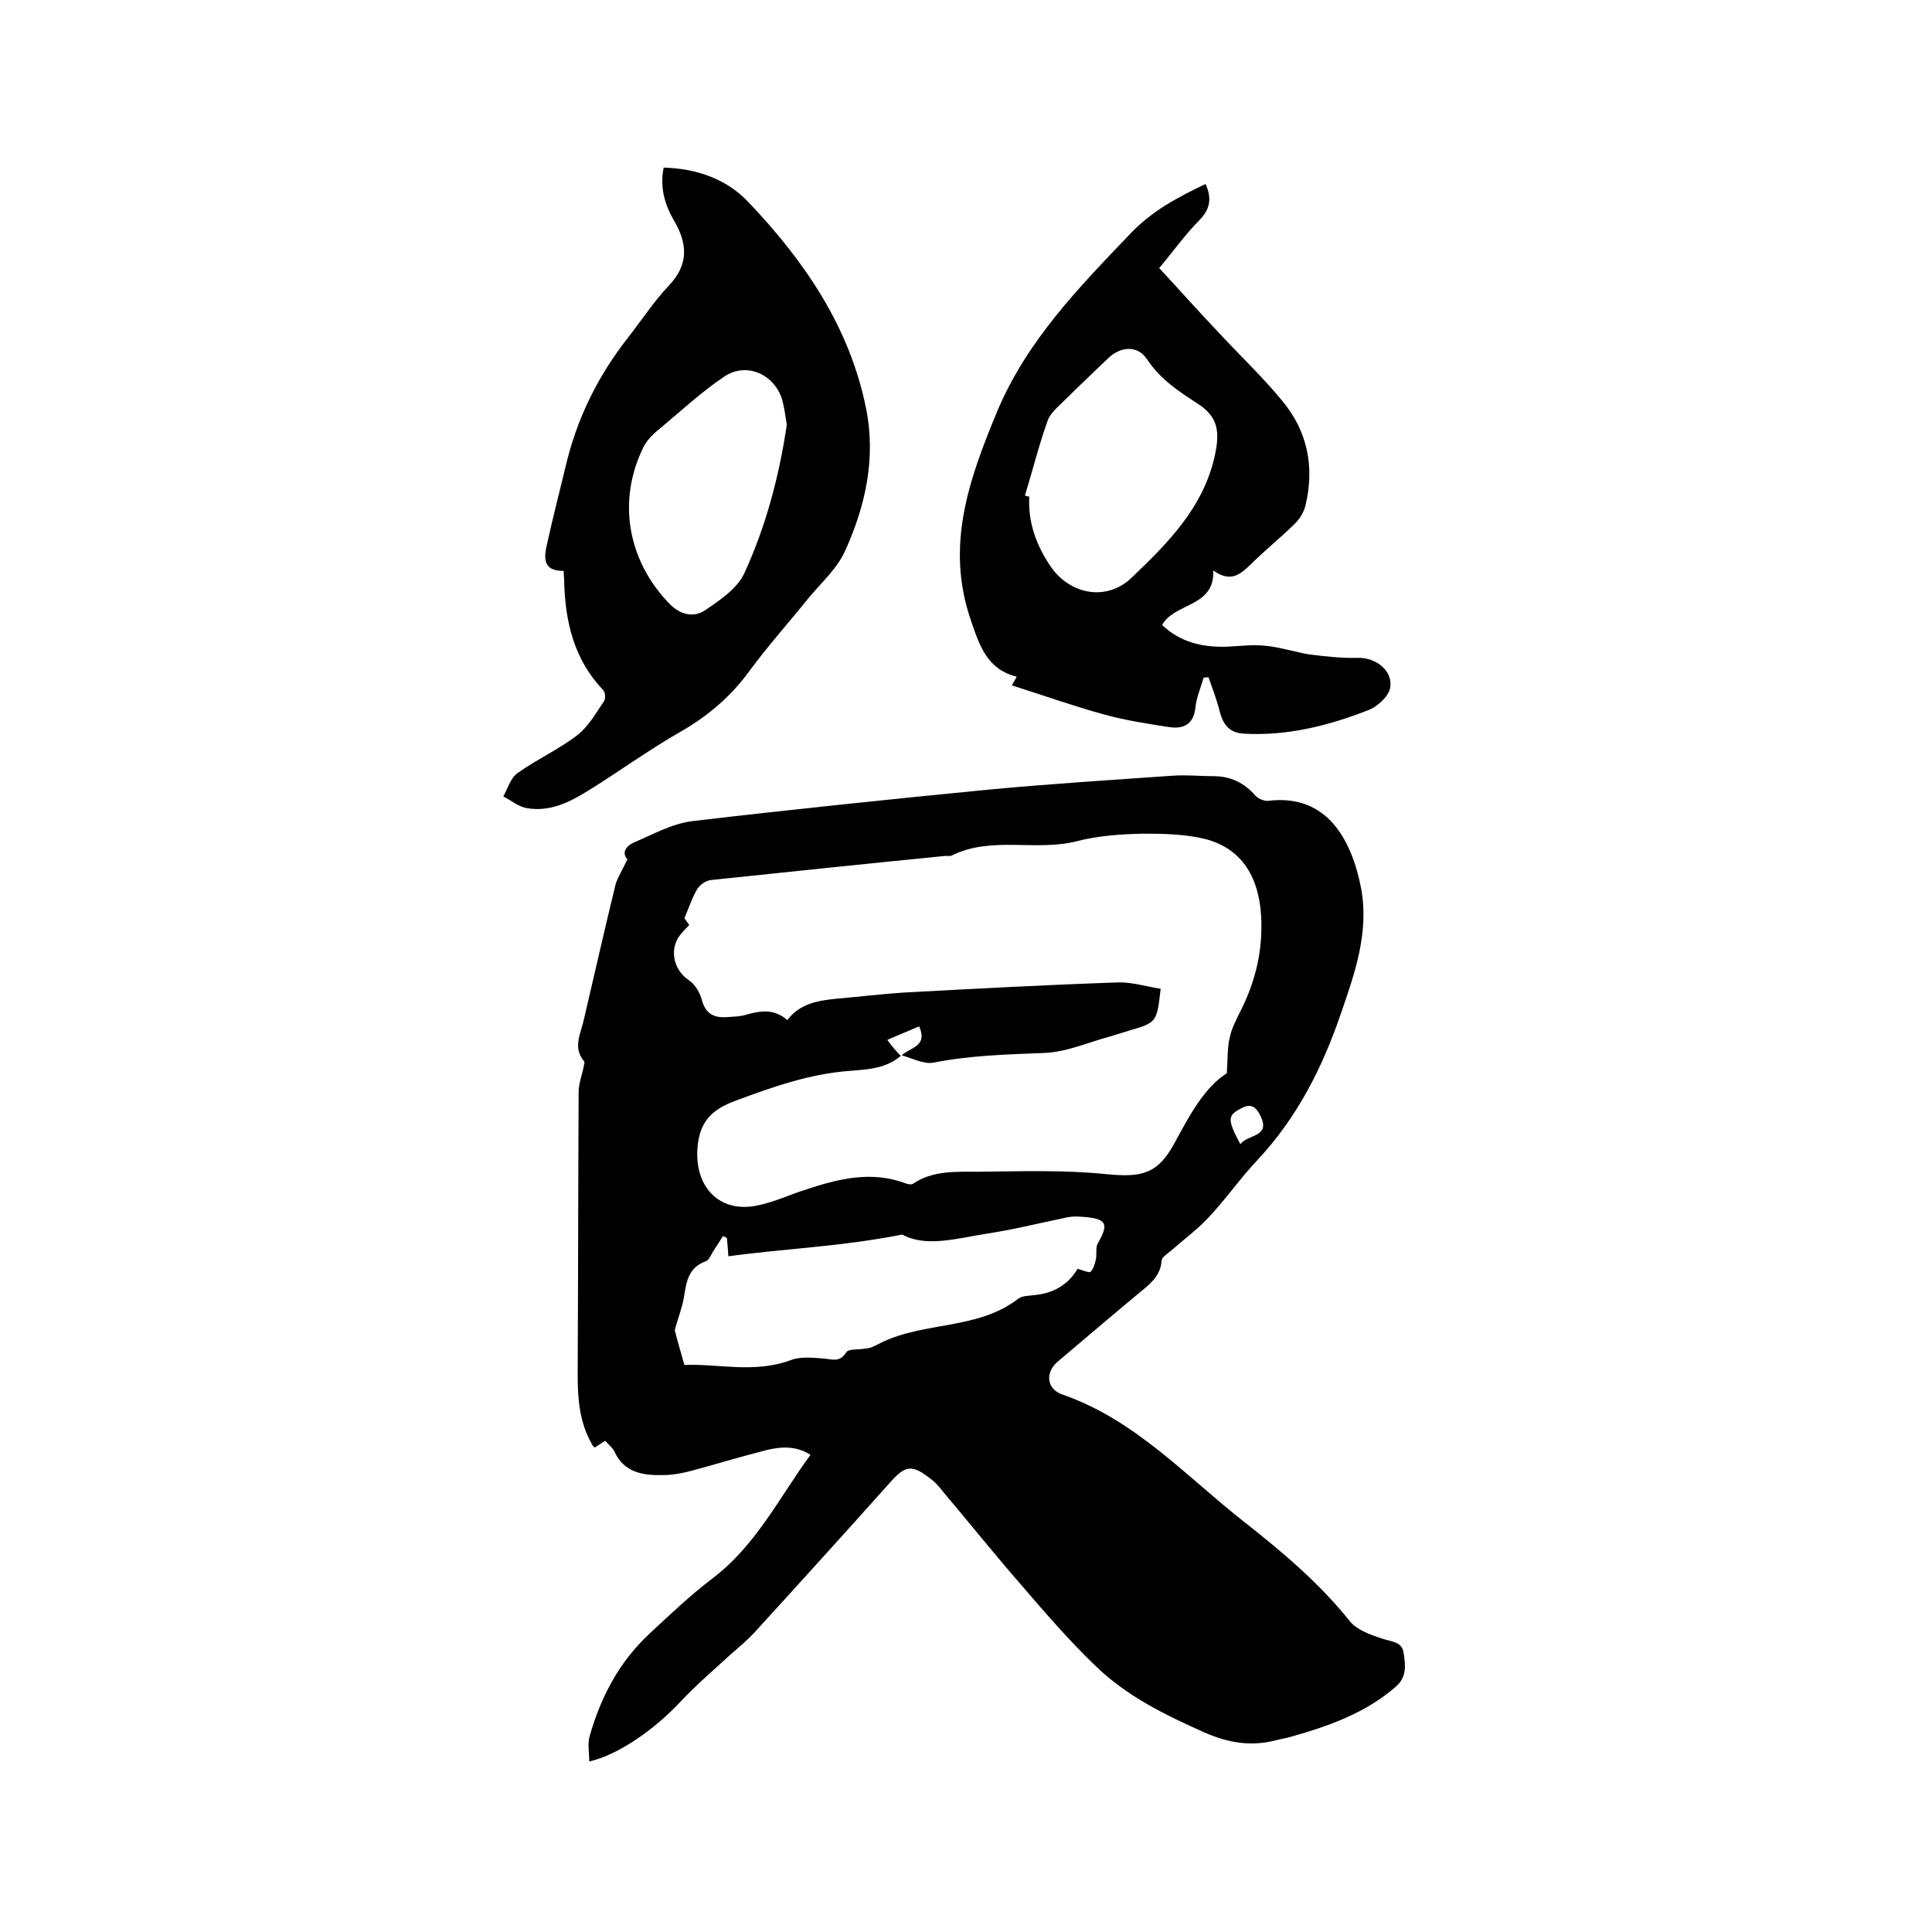
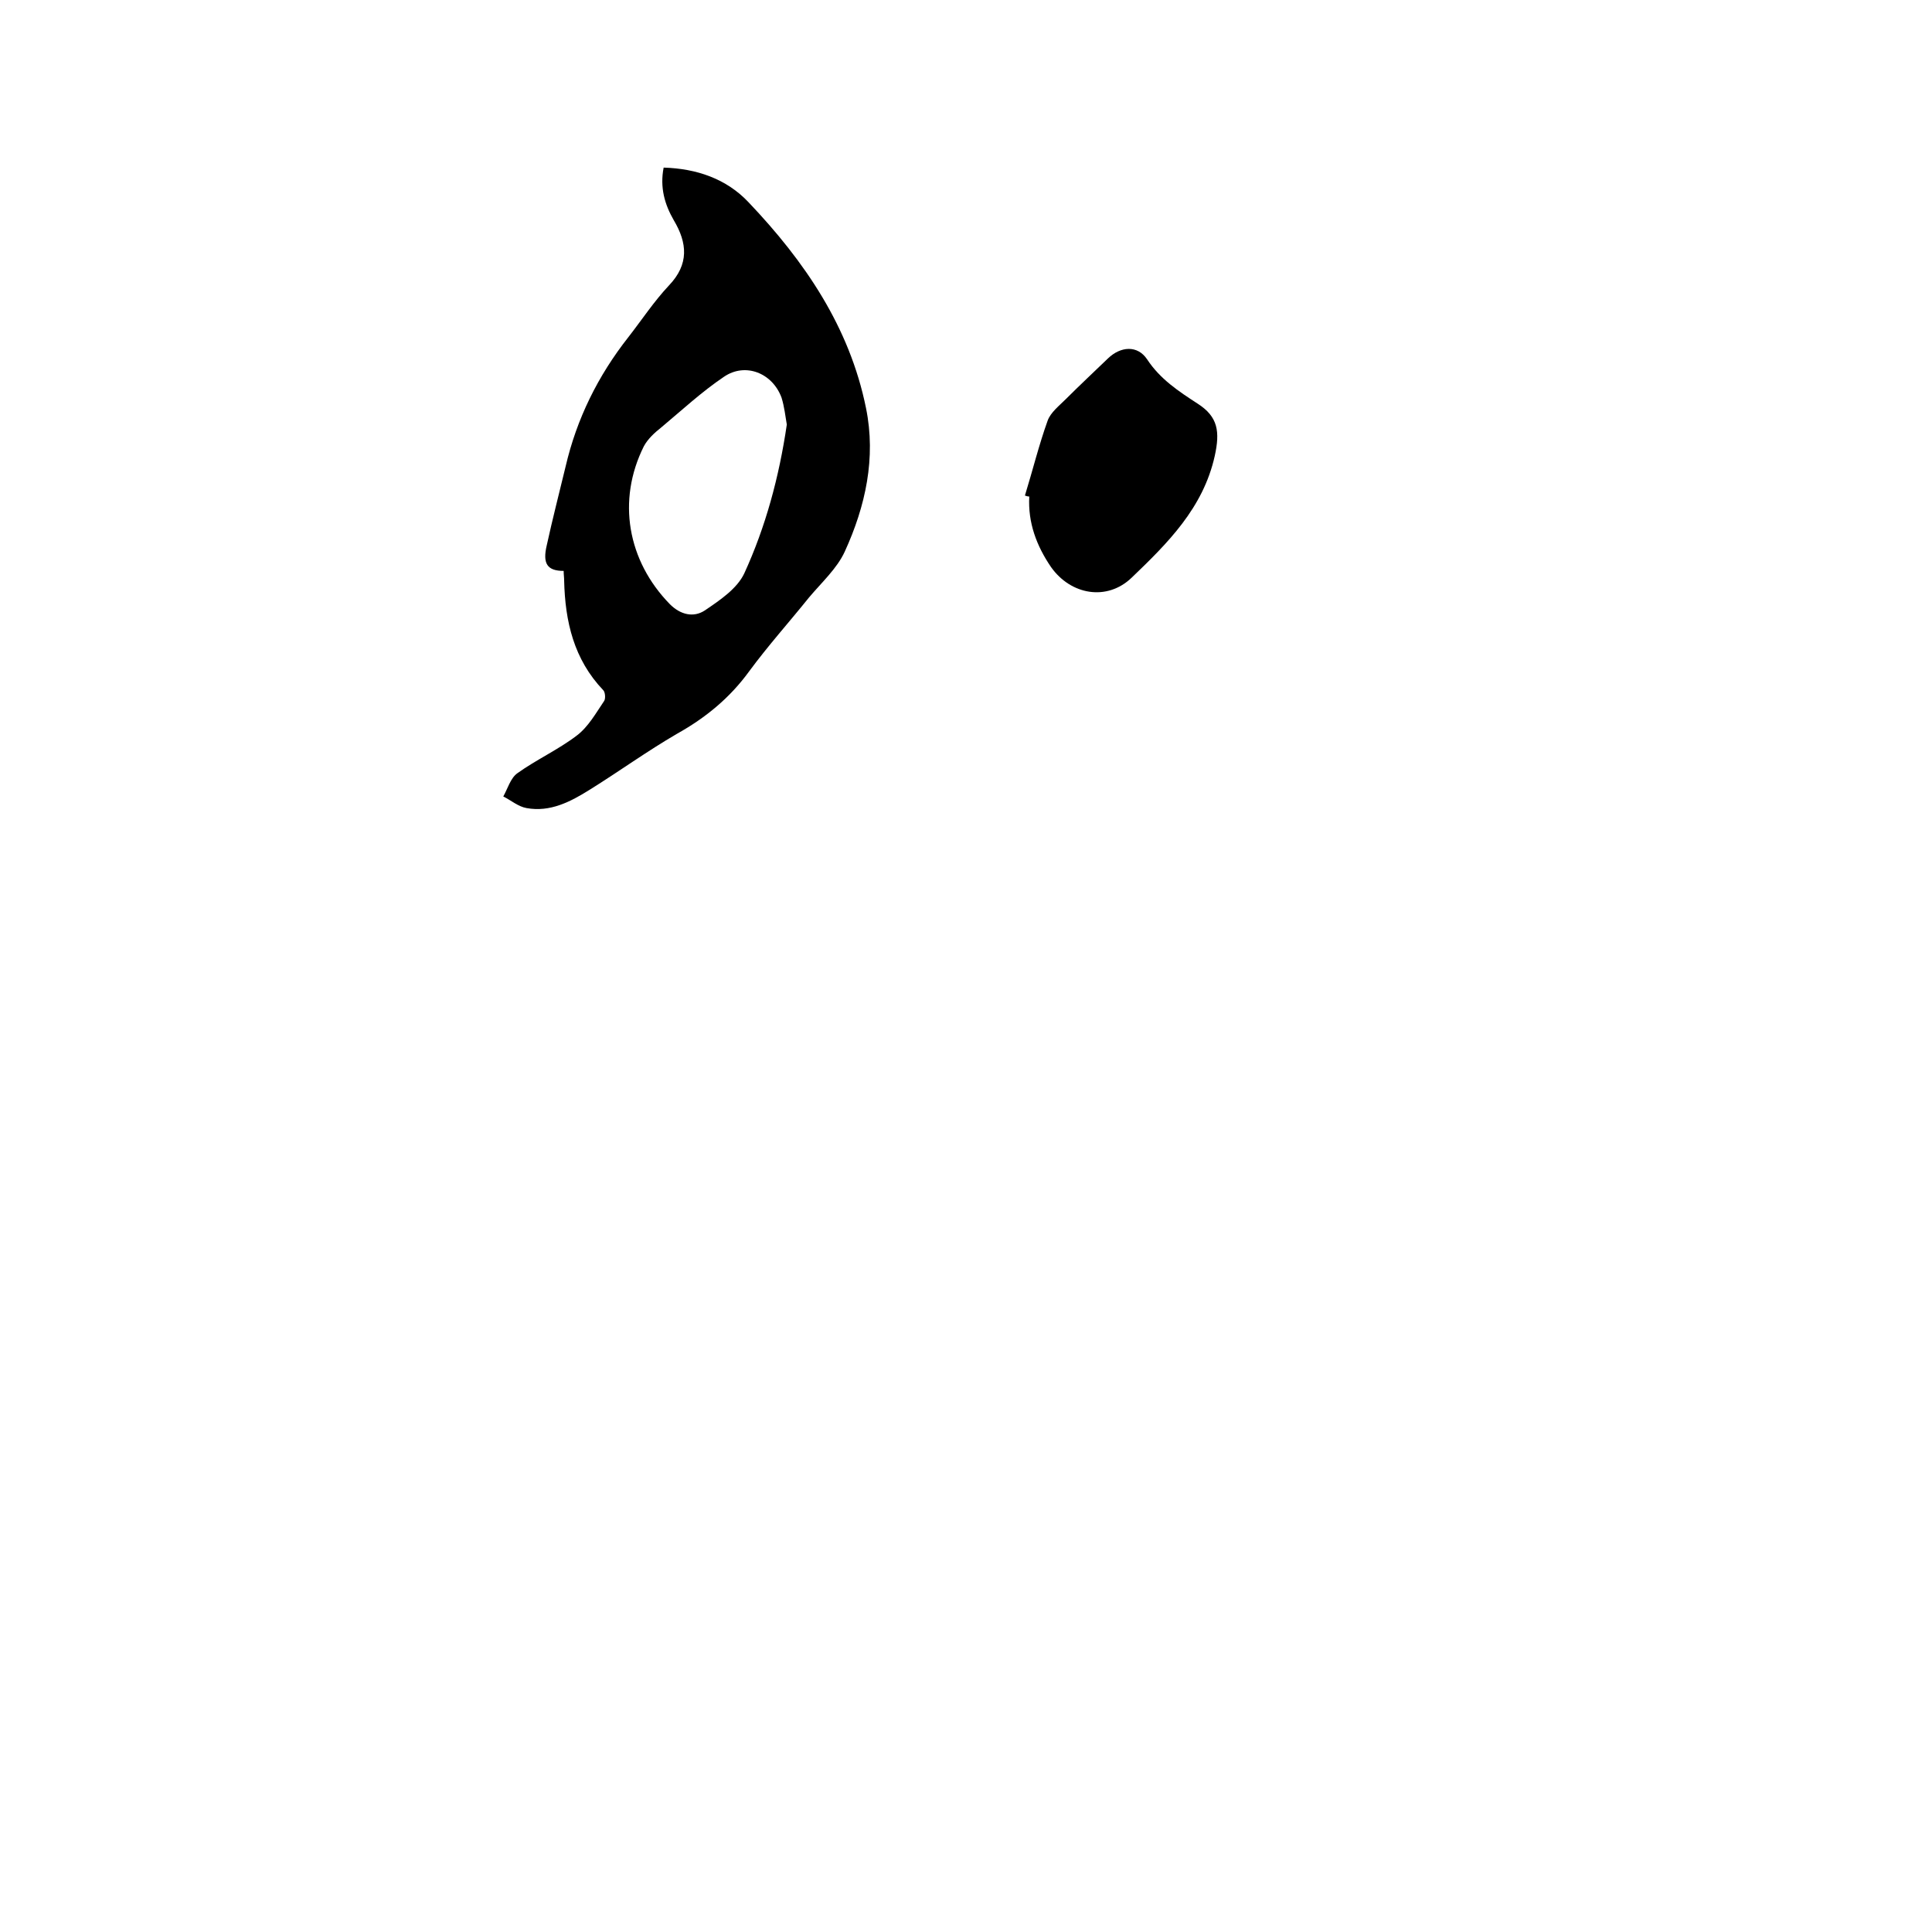
<svg xmlns="http://www.w3.org/2000/svg" enable-background="new 0 0 400 400" viewBox="0 0 400 400">
-   <path d="m129.9 177.9c-1.3-1.4-.2-2.8 1.4-3.5 4-1.7 7.9-3.9 12.1-4.4 20.3-2.4 40.7-4.5 61.1-6.5 12.7-1.2 25.5-2 38.3-2.9 2.8-.2 5.7.1 8.5.1 3.5 0 6.3 1.4 8.6 4 .6.7 1.9 1.2 2.7 1.1 12.3-1.5 17.3 8.3 19.2 18.1 1.7 9.1-1.3 17.6-4.2 26-3.8 11.1-9 21.4-17.1 30.1-3.7 3.9-6.8 8.4-10.5 12.3-2.3 2.4-5 4.4-7.5 6.6-.8.7-2 1.4-2 2.1-.2 3-2.2 4.7-4.3 6.4-5.8 4.8-11.5 9.7-17.2 14.5-2.6 2.2-2.4 5.6.9 6.8 15.1 5.2 25.6 16.9 37.7 26.4 7.9 6.2 15.6 12.7 21.9 20.6 1.5 1.8 4.3 2.8 6.8 3.6 1.8.6 4 .6 4.3 2.9.4 2.5.7 5-1.6 7-6.3 5.5-14 8.2-21.8 10.4-1.1.3-2.3.5-3.4.8-5 1.2-9.6.4-14.4-1.7-8.3-3.7-16.3-7.6-22.8-14-5.4-5.2-10.3-10.9-15.2-16.6-5.5-6.3-10.7-12.8-16.1-19.2-.8-1-1.6-2-2.6-2.7-3.8-3-5.2-2.9-8.3.6-9.4 10.5-18.8 20.9-28.3 31.3-1.5 1.6-3.2 3-4.9 4.5-3.5 3.2-7.1 6.3-10.3 9.7-5.3 5.7-12.8 11-18.9 12.4 0-1.8-.4-3.7.1-5.3 2.3-8.1 6.1-15.3 12.3-21.1 4.3-4 8.5-8 13.1-11.5 9-6.8 13.8-16.7 20.3-25.6-3-1.9-6.1-1.7-9-1-5.2 1.3-10.4 2.9-15.6 4.3-1.9.5-3.9.9-5.9.9-4.2.1-8.1-.5-10.1-4.9-.4-.8-1.2-1.4-1.9-2.2-.8.5-1.5 1-2.2 1.4-.3-.3-.5-.5-.6-.8-2.5-4.4-2.9-9.2-2.9-14.1.1-19.6.1-39.2.2-58.7 0-1.9.8-3.7 1.1-5.6.1-.3.2-.7 0-.8-2.4-2.9-.6-5.8 0-8.7 2.2-9.4 4.3-18.7 6.6-28.1.5-1.4 1.4-2.9 2.4-5zm56.6 40.7c-3 2.6-6.7 2.8-10.4 3.1-8.5.6-16.3 3.4-24.1 6.3-4.7 1.8-7.2 4.3-7.6 9.7-.6 8.2 4.7 13.7 12.8 11.8 3.2-.7 6.2-2.1 9.3-3.1 6.9-2.3 13.8-4.1 21-1.4.5.2 1.2.3 1.5.1 4.1-2.8 8.9-2.5 13.5-2.5 8.9-.1 17.8-.4 26.6.5 7.3.7 10.6 0 14.1-6.5 3.1-5.7 6.1-11.4 10.8-14.4.2-3.1.1-5.3.6-7.4.4-1.9 1.4-3.8 2.3-5.6 3.1-6.2 4.6-12.6 4.2-19.6-.5-8.3-4.2-14-11.6-15.9-4.1-1-8.5-1.1-12.8-1.1-4.5.1-9.2.4-13.5 1.5-8.6 2.3-17.8-1.1-26.1 3-.4.2-.8.1-1.3.1-16.2 1.6-32.4 3.3-48.6 5-1 .1-2.2.9-2.8 1.8-1.1 1.8-1.7 3.8-2.7 6.1 0 0 .5.7 1 1.4-.5.6-1 1-1.4 1.5-2.9 3-2.1 7.7 1.4 10 1.2.8 2.2 2.5 2.6 4 .7 2.6 2.2 3.7 4.8 3.6 1.6-.1 3.2-.1 4.7-.6 2.9-.8 5.6-1.1 8.2 1.2 2.6-3.4 6.2-4 9.9-4.4 4.7-.4 9.5-1 14.2-1.3 14.8-.8 29.6-1.6 44.4-2.1 2.9-.1 5.9.9 8.8 1.3-.8 7-.8 7-6.6 8.7-1.3.4-2.6.8-3.9 1.2-4.5 1.2-8.9 3.2-13.5 3.4-7.7.3-15.4.5-23 2-2 .4-4.4-.9-6.6-1.5 1.6-1.6 5.5-1.8 3.6-6-2.4 1-4.5 1.9-6.6 2.8 1.1 1.5 1.9 2.4 2.8 3.3zm36.6 44.1c1.2.3 2.4.9 2.7.6.6-.6.9-1.7 1.1-2.6.2-1.1-.1-2.4.4-3.3 2.2-3.9 2.2-5.2-3.7-5.5-1.1-.1-2.3 0-3.4.3-5.3 1.1-10.5 2.4-15.8 3.2-6.3 1-12.7 2.9-17.6.2-12.6 2.5-24.3 2.9-36 4.5-.1-1.6-.2-2.7-.3-3.8-.3-.1-.5-.3-.8-.4-.6.9-1.2 1.9-1.8 2.8-.6.8-1 2.1-1.7 2.4-3.7 1.3-4.1 4.3-4.6 7.5-.4 2.3-1.3 4.5-1.9 6.8.5 2 1.2 4.4 2 7.2 6.9-.3 14.5 1.8 22-1 2.1-.8 4.7-.5 7.1-.3 1.8.2 3.1.7 4.4-1.3.5-.8 2.5-.5 3.9-.8 1.2 0 2.3-.7 3.5-1.3 9-4.3 19.9-2.6 28.2-9 .9-.7 2.4-.6 3.7-.8 3.5-.4 6.6-2 8.6-5.4zm33.7-25.8c1.5-2.1 6.3-1.4 4.2-5.8-.7-1.4-1.6-2.8-3.7-1.8-3.2 1.6-3.3 2.3-.5 7.6z" />
  <path d="m116.7 118.2c-3.4 0-4.4-1.5-3.5-5.3 1.2-5.5 2.6-10.9 3.9-16.3 2.3-9.9 6.7-18.8 13-26.8 2.8-3.6 5.3-7.4 8.4-10.7 4.2-4.4 3.8-8.8 1-13.5-1.9-3.3-2.9-6.8-2.1-10.9 6.8.2 13 2.3 17.6 7.2 11.6 12.2 20.9 25.8 24.3 42.6 2.1 10.3-.1 20.3-4.4 29.7-1.6 3.5-4.8 6.4-7.4 9.5-4.1 5.1-8.5 10-12.4 15.3-4 5.5-9 9.6-14.9 12.9-6.2 3.6-12 7.8-18.1 11.6-4 2.5-8.2 4.7-13.1 3.8-1.7-.3-3.2-1.6-4.8-2.4.9-1.6 1.5-3.8 2.9-4.8 3.9-2.8 8.5-4.9 12.3-7.8 2.4-1.8 4-4.7 5.7-7.2.3-.5.2-1.8-.2-2.2-6.1-6.4-7.9-14.2-8.1-22.7 0-.7-.1-1.2-.1-2zm46.2-30.3c-.3-1.7-.5-3.7-1.1-5.6-1.9-5.1-7.5-7.3-11.9-4.3-4.6 3.1-8.7 6.9-13 10.5-1.4 1.1-2.8 2.4-3.6 3.9-5.6 11.2-3.4 23.7 5.4 32.7 2.2 2.2 4.9 2.8 7.2 1.3 3.1-2.1 6.7-4.5 8.2-7.7 4.4-9.6 7.2-19.9 8.8-30.8z" />
-   <path d="m209.5 141.9c.4-.7.6-1.1 1-1.8-6.1-1.5-7.7-6.4-9.5-11.7-5.3-15.4-.4-29.1 5.4-43.1 6.2-14.8 17-25.8 27.7-37 4.5-4.7 9.8-7.5 15.5-10.2 1.3 2.9 1 5.1-1.2 7.4-2.9 2.9-5.3 6.3-8.4 10 4 4.3 7.8 8.6 11.8 12.8 4.5 4.9 9.4 9.5 13.6 14.6 5.3 6.3 6.8 13.7 4.9 21.7-.3 1.3-1.1 2.7-2.1 3.7-3 3-6.3 5.6-9.3 8.6-2.1 2-4.1 3.8-7.7 1.2.3 7.7-8 6.6-10.6 11.3 3.8 3.6 8.3 4.6 13.2 4.5 2.7-.1 5.5-.5 8.2-.2 3.1.3 6.1 1.3 9.1 1.8 3.3.4 6.7.8 10 .7 3.8-.1 7.4 2.7 6.7 6.3-.4 1.8-2.7 3.9-4.7 4.6-8.2 3.2-16.7 5.3-25.6 4.8-3.1-.2-4.3-2-5-4.7-.6-2.4-1.5-4.7-2.3-7-.3 0-.7.1-1 .1-.6 2.1-1.5 4.1-1.7 6.2-.4 3.7-2.7 4.5-5.7 4-4.5-.7-9-1.4-13.3-2.6-6.2-1.7-12.4-3.9-19-6zm2.7-39.3c.3.1.6.2.9.2-.3 5.4 1.5 10.2 4.5 14.6 4.1 5.8 11.6 7.1 16.7 2.2 7.4-7.1 14.8-14.4 17.2-25.2 1.1-5 .7-8.1-3.5-10.8-4-2.6-7.8-5.1-10.5-9.2-2-3-5.5-2.7-8.1-.2-2.9 2.8-5.8 5.5-8.7 8.4-1.4 1.4-3.2 2.8-3.8 4.5-1.8 5-3.1 10.3-4.7 15.5z" />
+   <path d="m209.5 141.9zm2.7-39.3c.3.1.6.2.9.2-.3 5.4 1.5 10.2 4.5 14.6 4.1 5.8 11.6 7.1 16.7 2.2 7.4-7.1 14.8-14.4 17.2-25.2 1.1-5 .7-8.1-3.5-10.8-4-2.6-7.8-5.1-10.5-9.2-2-3-5.5-2.7-8.1-.2-2.9 2.8-5.8 5.5-8.7 8.4-1.4 1.4-3.2 2.8-3.8 4.5-1.8 5-3.1 10.3-4.7 15.5z" />
</svg>